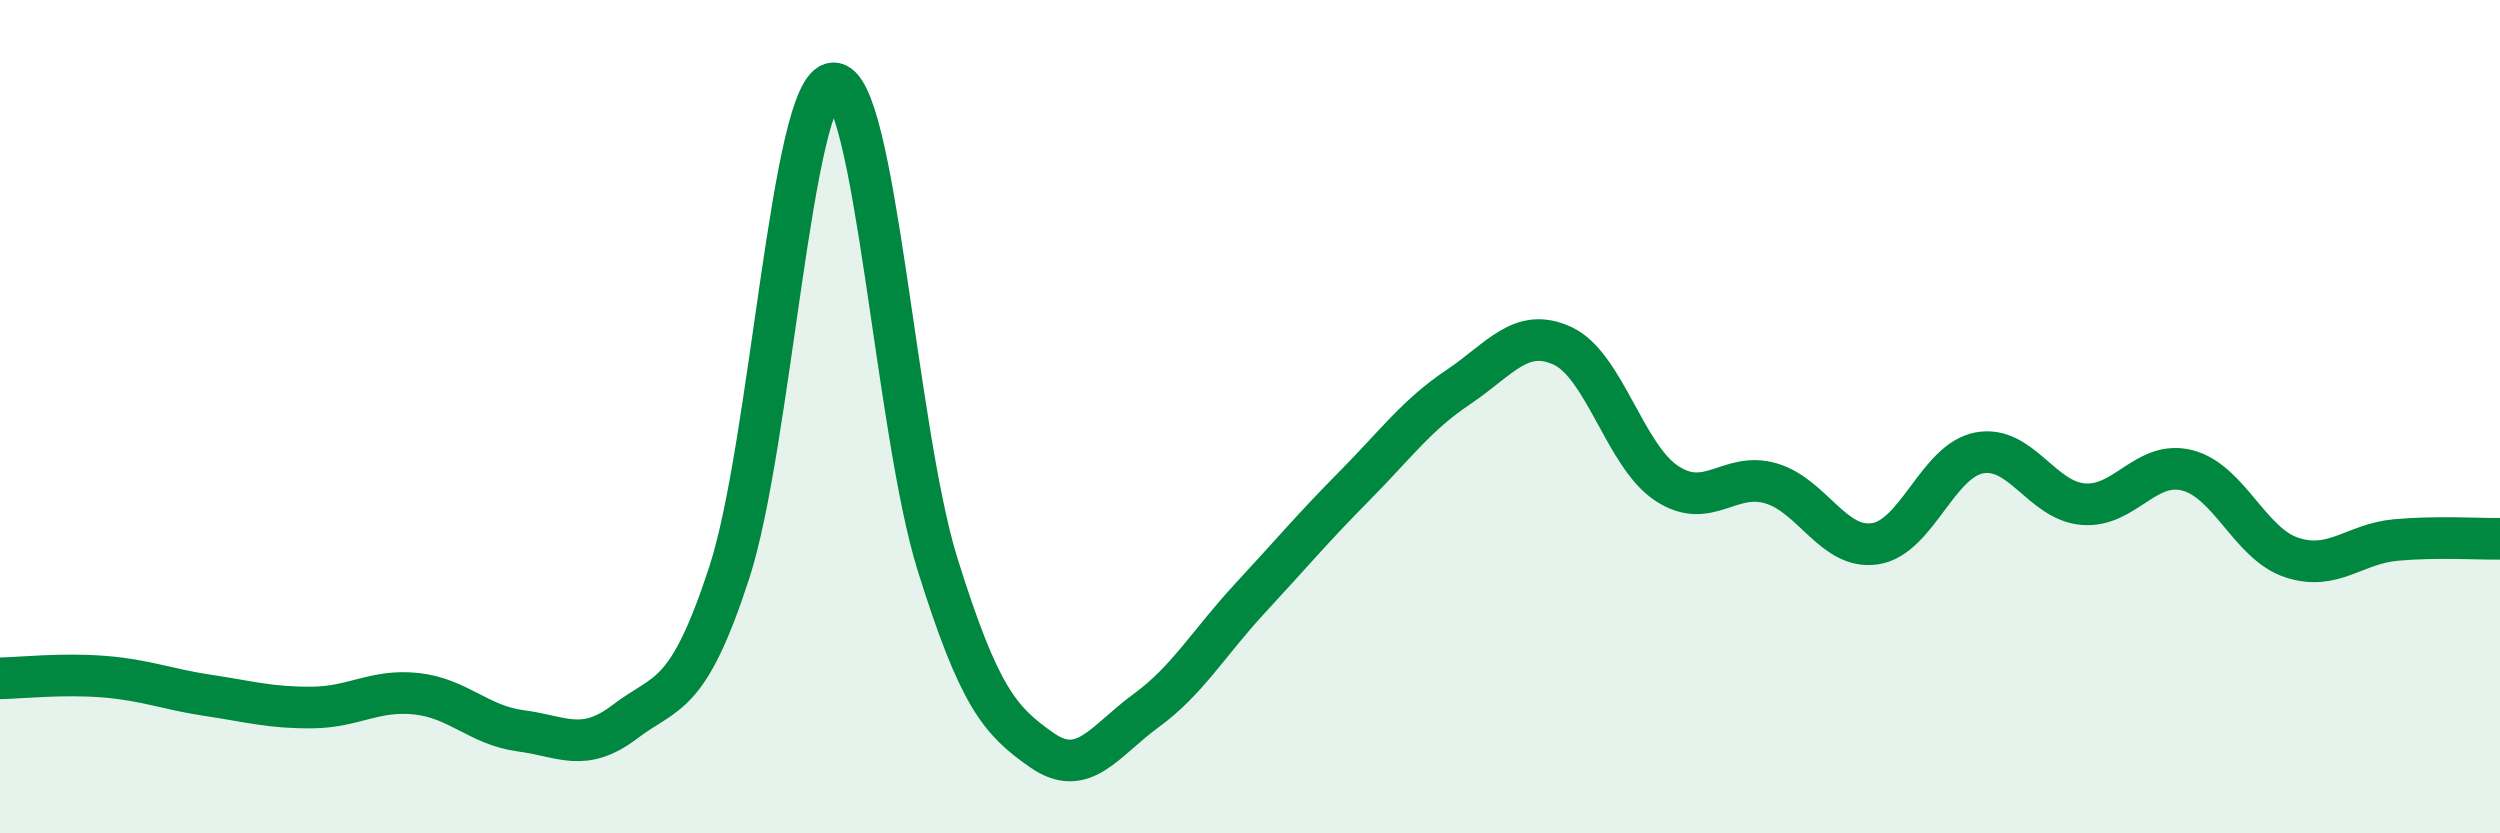
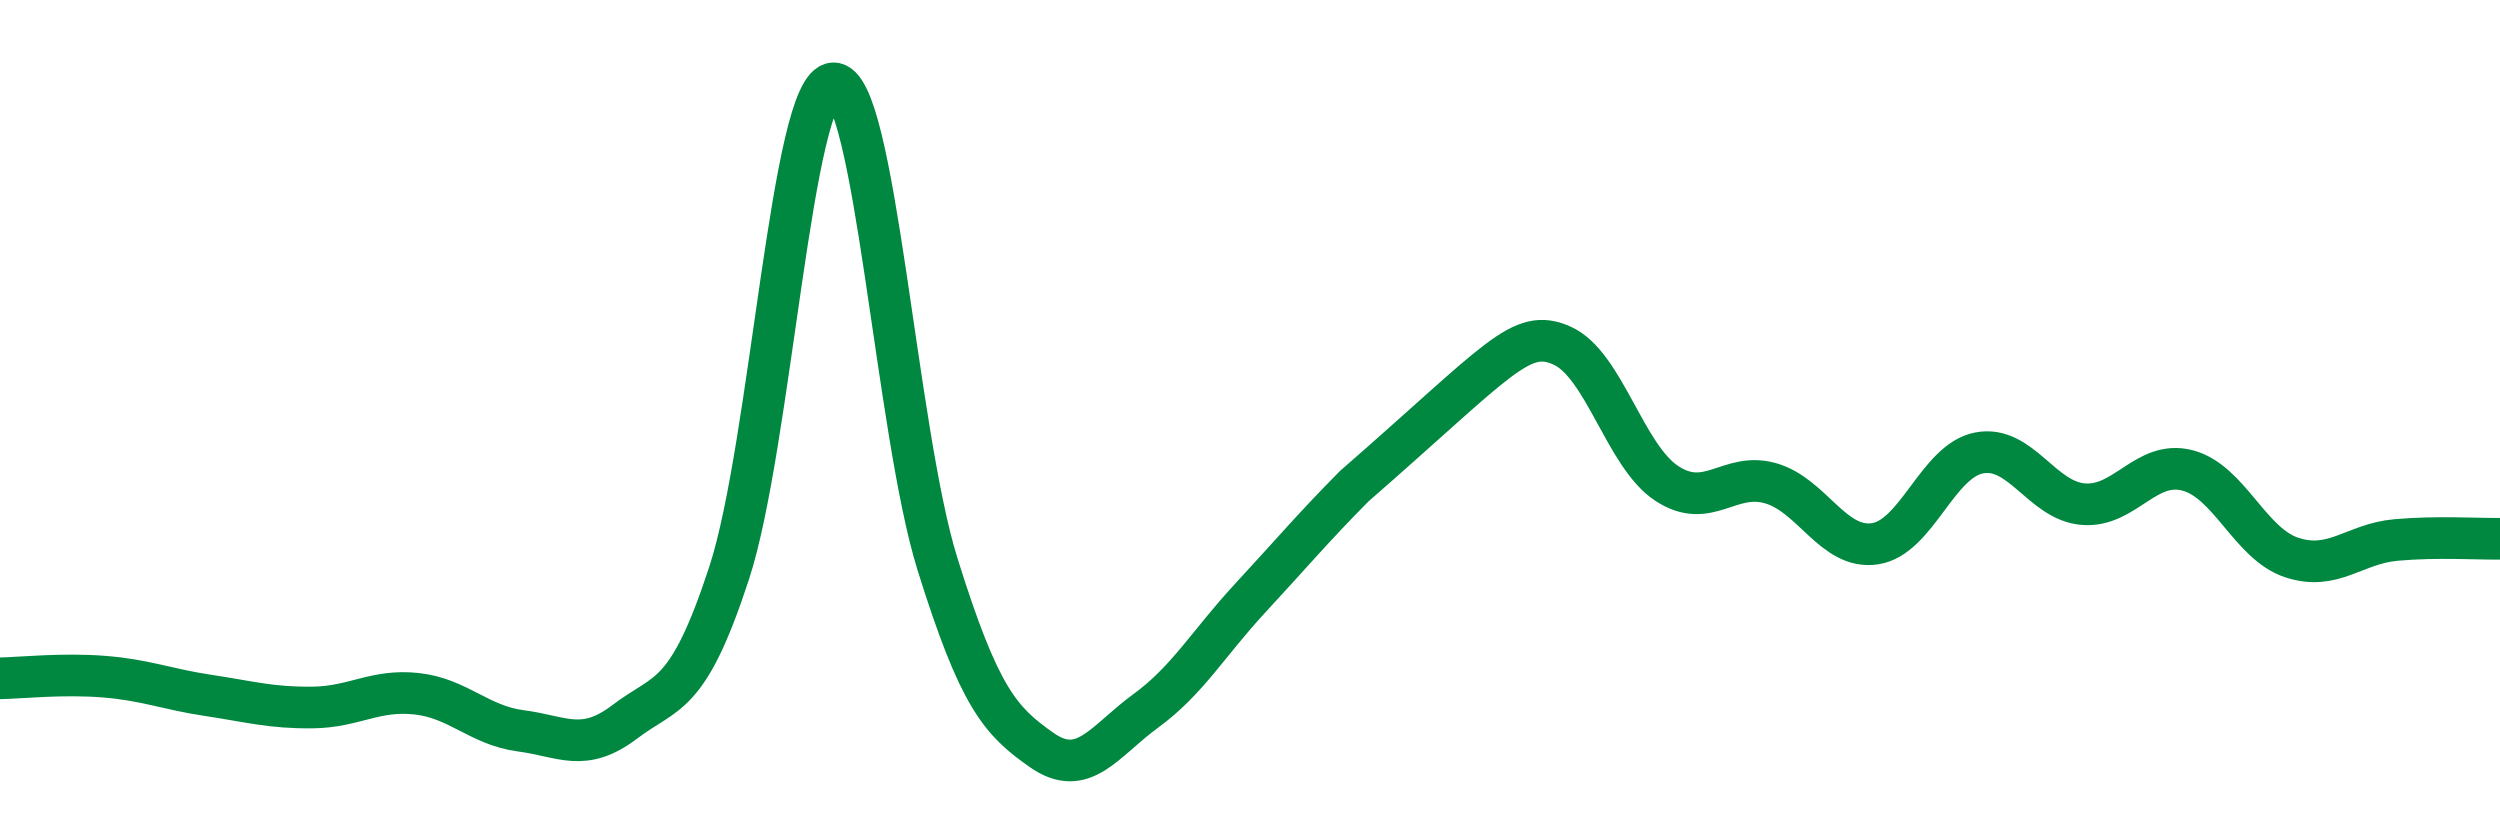
<svg xmlns="http://www.w3.org/2000/svg" width="60" height="20" viewBox="0 0 60 20">
-   <path d="M 0,16.28 C 0.5,16.27 1.5,16.16 2.5,16.24 C 3.5,16.32 4,16.54 5,16.69 C 6,16.84 6.5,16.99 7.5,16.98 C 8.5,16.97 9,16.54 10,16.65 C 11,16.76 11.5,17.41 12.5,17.54 C 13.5,17.67 14,18.08 15,17.32 C 16,16.56 16.5,16.81 17.5,13.75 C 18.5,10.69 19,2.04 20,2 C 21,1.96 21.5,10.34 22.5,13.54 C 23.5,16.74 24,17.3 25,18 C 26,18.7 26.5,17.79 27.5,17.06 C 28.5,16.33 29,15.44 30,14.36 C 31,13.28 31.5,12.68 32.5,11.67 C 33.5,10.66 34,9.96 35,9.29 C 36,8.62 36.5,7.84 37.5,8.3 C 38.5,8.76 39,10.94 40,11.6 C 41,12.26 41.5,11.31 42.5,11.6 C 43.5,11.89 44,13.2 45,13.05 C 46,12.9 46.5,11.06 47.5,10.87 C 48.5,10.68 49,12.02 50,12.1 C 51,12.18 51.5,11.03 52.5,11.29 C 53.5,11.55 54,13.05 55,13.38 C 56,13.71 56.5,13.05 57.5,12.96 C 58.5,12.87 59.5,12.94 60,12.93L60 20L0 20Z" fill="#008740" opacity="0.1" stroke-linecap="round" stroke-linejoin="round" />
-   <path d="M 0,16.28 C 0.5,16.27 1.5,16.16 2.5,16.24 C 3.5,16.32 4,16.54 5,16.69 C 6,16.84 6.5,16.99 7.5,16.98 C 8.5,16.97 9,16.54 10,16.65 C 11,16.76 11.5,17.41 12.5,17.54 C 13.5,17.67 14,18.08 15,17.32 C 16,16.56 16.5,16.81 17.5,13.75 C 18.5,10.69 19,2.04 20,2 C 21,1.96 21.5,10.34 22.5,13.54 C 23.5,16.74 24,17.3 25,18 C 26,18.7 26.5,17.79 27.5,17.06 C 28.5,16.33 29,15.44 30,14.36 C 31,13.28 31.5,12.68 32.5,11.67 C 33.5,10.66 34,9.96 35,9.29 C 36,8.62 36.5,7.84 37.5,8.3 C 38.5,8.76 39,10.94 40,11.6 C 41,12.26 41.5,11.31 42.5,11.6 C 43.5,11.89 44,13.2 45,13.05 C 46,12.9 46.5,11.06 47.5,10.87 C 48.5,10.68 49,12.02 50,12.1 C 51,12.18 51.5,11.03 52.5,11.29 C 53.5,11.55 54,13.05 55,13.38 C 56,13.71 56.5,13.05 57.5,12.96 C 58.5,12.87 59.5,12.94 60,12.93" stroke="#008740" stroke-width="1" fill="none" stroke-linecap="round" stroke-linejoin="round" />
+   <path d="M 0,16.28 C 0.5,16.27 1.5,16.16 2.5,16.24 C 3.5,16.32 4,16.54 5,16.69 C 6,16.84 6.5,16.99 7.5,16.98 C 8.5,16.97 9,16.54 10,16.65 C 11,16.76 11.5,17.41 12.5,17.54 C 13.5,17.67 14,18.08 15,17.32 C 16,16.56 16.5,16.81 17.5,13.75 C 18.5,10.69 19,2.04 20,2 C 21,1.96 21.5,10.34 22.5,13.54 C 23.5,16.74 24,17.3 25,18 C 26,18.7 26.5,17.79 27.5,17.06 C 28.5,16.33 29,15.44 30,14.36 C 31,13.28 31.5,12.68 32.5,11.67 C 36,8.62 36.5,7.84 37.5,8.3 C 38.5,8.76 39,10.94 40,11.6 C 41,12.26 41.5,11.31 42.5,11.6 C 43.5,11.89 44,13.2 45,13.05 C 46,12.9 46.5,11.06 47.5,10.87 C 48.5,10.68 49,12.02 50,12.1 C 51,12.18 51.5,11.03 52.5,11.29 C 53.5,11.55 54,13.05 55,13.38 C 56,13.71 56.5,13.05 57.5,12.96 C 58.5,12.87 59.5,12.94 60,12.93" stroke="#008740" stroke-width="1" fill="none" stroke-linecap="round" stroke-linejoin="round" />
</svg>